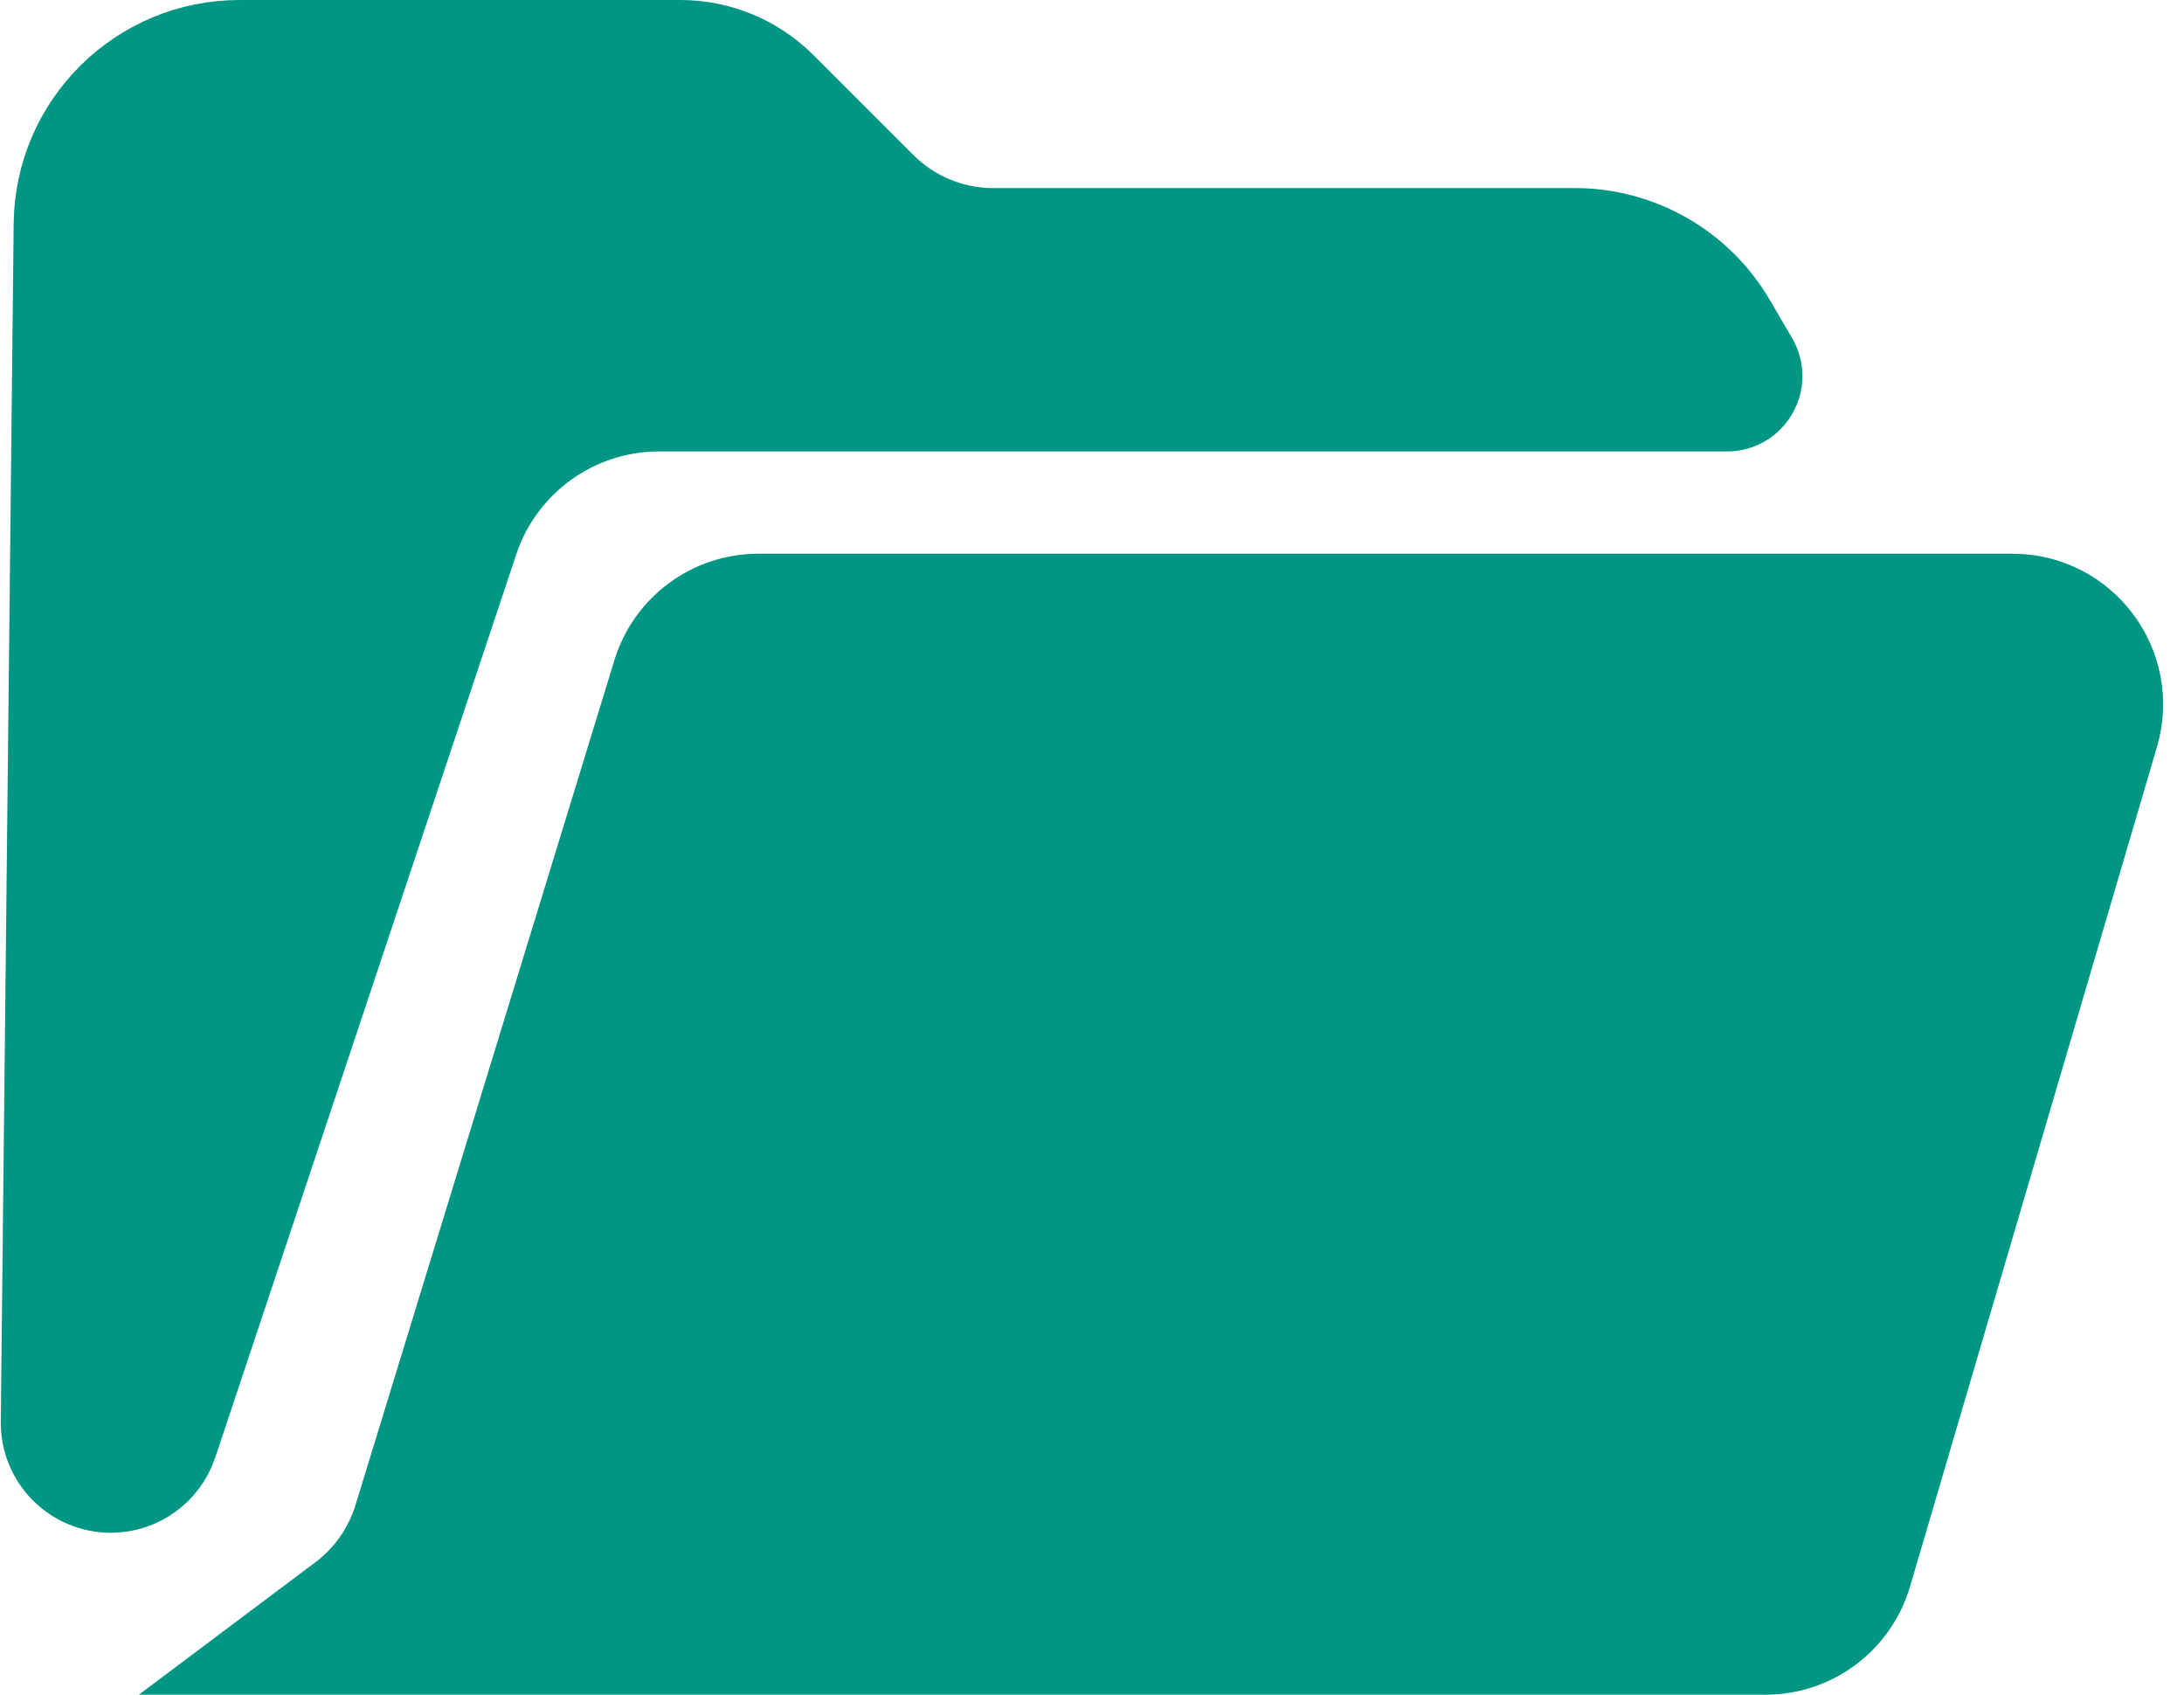
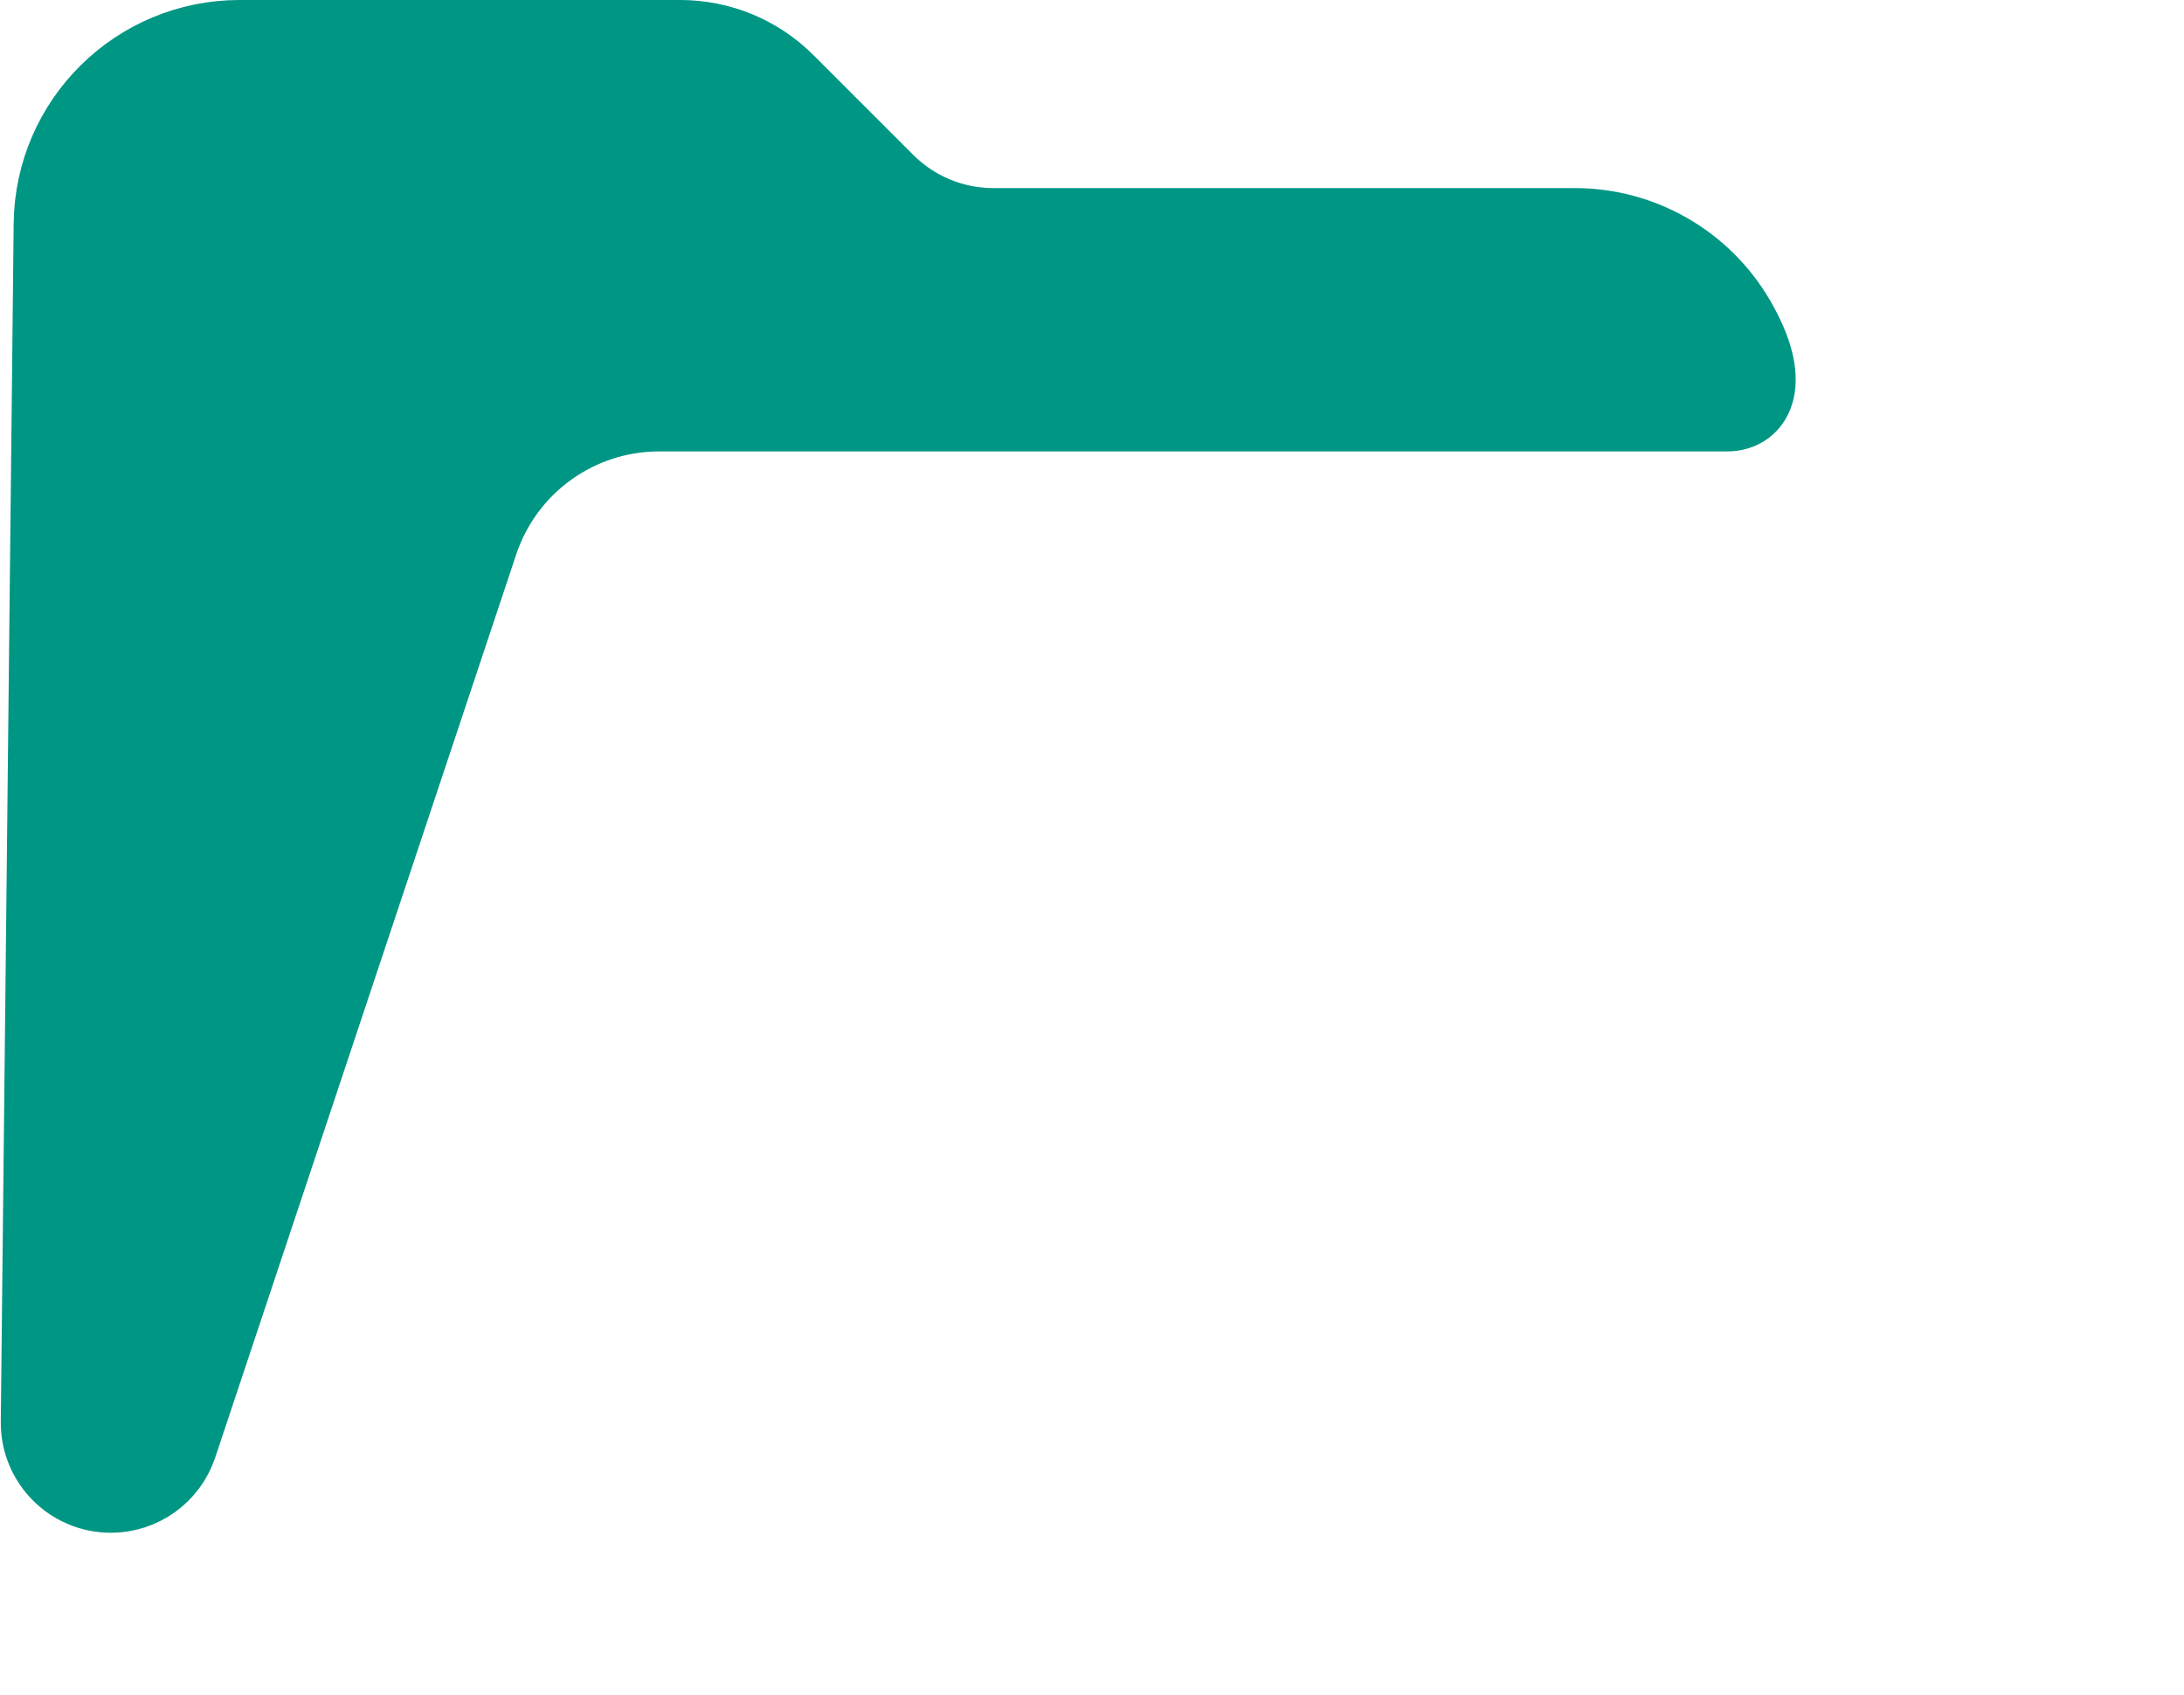
<svg xmlns="http://www.w3.org/2000/svg" width="58" height="45" viewBox="0 0 58 45" fill="none">
-   <path d="M46.14 8.474L46.729 9.483C47.118 10.15 46.637 10.987 45.865 10.987H17.504C15.352 10.987 13.441 12.364 12.76 14.406L4.767 38.385C4.506 39.17 3.771 39.7 2.943 39.7C1.873 39.7 1.009 38.827 1.021 37.757L1.363 5.946C1.392 3.206 3.622 1 6.363 1H18.069C19.13 1 20.147 1.421 20.897 2.172L23.548 4.822C24.298 5.572 25.315 5.994 26.376 5.994H41.822C43.6 5.994 45.244 6.938 46.14 8.474Z" fill="#009684" stroke="#009684" stroke-width="2" stroke-linecap="round" />
-   <path d="M46.887 44H6.687L8.973 42.285C9.65 41.777 10.149 41.067 10.397 40.257L17.272 17.824C17.658 16.564 18.822 15.703 20.14 15.703H53.445C55.447 15.703 56.888 17.628 56.323 19.55L49.765 41.846C49.389 43.123 48.218 44 46.887 44Z" fill="#009684" stroke="#009684" stroke-width="2" stroke-linecap="round" />
+   <path d="M46.14 8.474C47.118 10.15 46.637 10.987 45.865 10.987H17.504C15.352 10.987 13.441 12.364 12.76 14.406L4.767 38.385C4.506 39.17 3.771 39.7 2.943 39.7C1.873 39.7 1.009 38.827 1.021 37.757L1.363 5.946C1.392 3.206 3.622 1 6.363 1H18.069C19.13 1 20.147 1.421 20.897 2.172L23.548 4.822C24.298 5.572 25.315 5.994 26.376 5.994H41.822C43.6 5.994 45.244 6.938 46.14 8.474Z" fill="#009684" stroke="#009684" stroke-width="2" stroke-linecap="round" />
</svg>